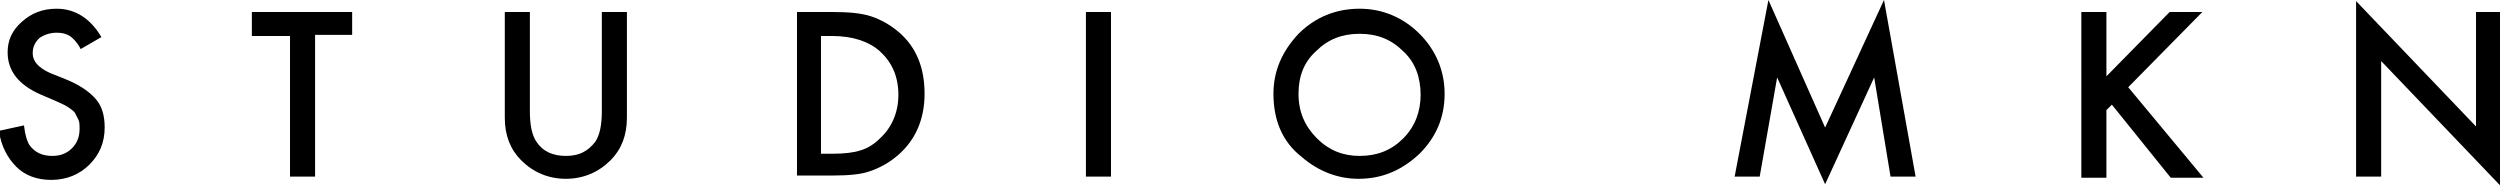
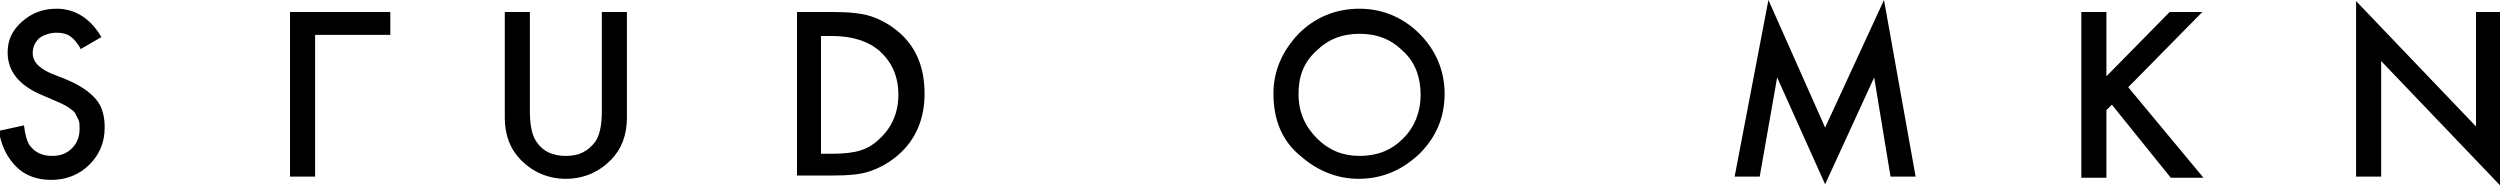
<svg xmlns="http://www.w3.org/2000/svg" version="1.1" id="Layer_1" x="0px" y="0px" viewBox="0 0 229.3 17.1" style="enable-background:new 0 0 229.3 17.1;" xml:space="preserve">
  <g>
    <path d="M9.3,3.4L7.4,4.5c-0.3-0.6-0.7-1-1-1.2C6.1,3.1,5.7,3,5.2,3C4.6,3,4,3.2,3.6,3.5C3.2,3.9,3,4.3,3,4.9   c0,0.7,0.5,1.3,1.6,1.8l1.5,0.6c1.2,0.5,2.1,1.1,2.7,1.8s0.8,1.6,0.8,2.6c0,1.4-0.5,2.5-1.4,3.4c-0.9,0.9-2.1,1.4-3.5,1.4   c-1.3,0-2.4-0.4-3.2-1.2c-0.8-0.8-1.4-1.9-1.6-3.3l2.3-0.5c0.1,0.9,0.3,1.5,0.5,1.8c0.5,0.7,1.2,1,2.1,1c0.7,0,1.3-0.2,1.8-0.7   s0.7-1.1,0.7-1.8c0-0.3,0-0.6-0.1-0.8S7,10.6,6.9,10.4S6.5,10,6.2,9.8s-0.6-0.3-1-0.5L3.8,8.7C1.7,7.8,0.7,6.5,0.7,4.8   C0.7,3.7,1.1,2.8,2,2c0.9-0.8,1.9-1.2,3.2-1.2C6.9,0.8,8.3,1.7,9.3,3.4z" />
-     <path d="M28.9,3.3v12.9h-2.3V3.3h-3.5V1.1h9.2v2.1H28.9z" />
+     <path d="M28.9,3.3v12.9h-2.3V3.3V1.1h9.2v2.1H28.9z" />
    <path d="M48.6,1.1v9.1c0,1.3,0.2,2.2,0.6,2.8c0.6,0.9,1.5,1.3,2.7,1.3c1.2,0,2-0.4,2.7-1.3c0.4-0.6,0.6-1.5,0.6-2.8V1.1h2.3v9.7   c0,1.6-0.5,2.9-1.5,3.9c-1.1,1.1-2.5,1.7-4.1,1.7s-3-0.6-4.1-1.7c-1-1-1.5-2.3-1.5-3.9V1.1H48.6z" />
    <path d="M73.1,16.2V1.1h3.2c1.5,0,2.7,0.1,3.6,0.4c0.9,0.3,1.8,0.8,2.6,1.5c1.6,1.4,2.3,3.3,2.3,5.6c0,2.3-0.8,4.2-2.4,5.6   c-0.8,0.7-1.7,1.2-2.6,1.5c-0.8,0.3-2,0.4-3.5,0.4H73.1z M75.4,14.1h1c1,0,1.9-0.1,2.5-0.3c0.7-0.2,1.3-0.6,1.8-1.1   c1.1-1,1.7-2.4,1.7-4c0-1.7-0.6-3-1.7-4c-1-0.9-2.5-1.4-4.4-1.4h-1V14.1z" />
-     <path d="M101.9,1.1v15.1h-2.3V1.1H101.9z" />
    <path d="M116.8,8.6c0-2.1,0.8-3.9,2.3-5.5c1.5-1.5,3.4-2.3,5.6-2.3c2.1,0,4,0.8,5.5,2.3c1.5,1.5,2.3,3.4,2.3,5.5   c0,2.2-0.8,4-2.3,5.5c-1.6,1.5-3.4,2.3-5.6,2.3c-1.9,0-3.7-0.7-5.2-2C117.6,13,116.8,11,116.8,8.6z M119.1,8.6c0,1.7,0.6,3,1.7,4.1   c1.1,1.1,2.4,1.6,3.9,1.6c1.6,0,2.9-0.5,4-1.6c1.1-1.1,1.6-2.5,1.6-4c0-1.6-0.5-3-1.6-4c-1.1-1.1-2.4-1.6-4-1.6   c-1.6,0-2.9,0.5-4,1.6C119.6,5.7,119.1,7,119.1,8.6z" />
    <path d="M159.1,16.2L162.2,0l5.2,11.7L172.8,0l2.9,16.2h-2.3l-1.5-9.1l-4.5,9.8L163,7.1l-1.6,9.1H159.1z" />
    <path d="M193.1,7.1l5.9-6h3L195.2,8l6.9,8.3h-3l-5.4-6.7l-0.5,0.5v6.2h-2.3V1.1h2.3V7.1z" />
    <path d="M216.1,16.2V0.1l11,11.5V1.1h2.3v16l-11-11.5v10.6H216.1z" />
  </g>
</svg>